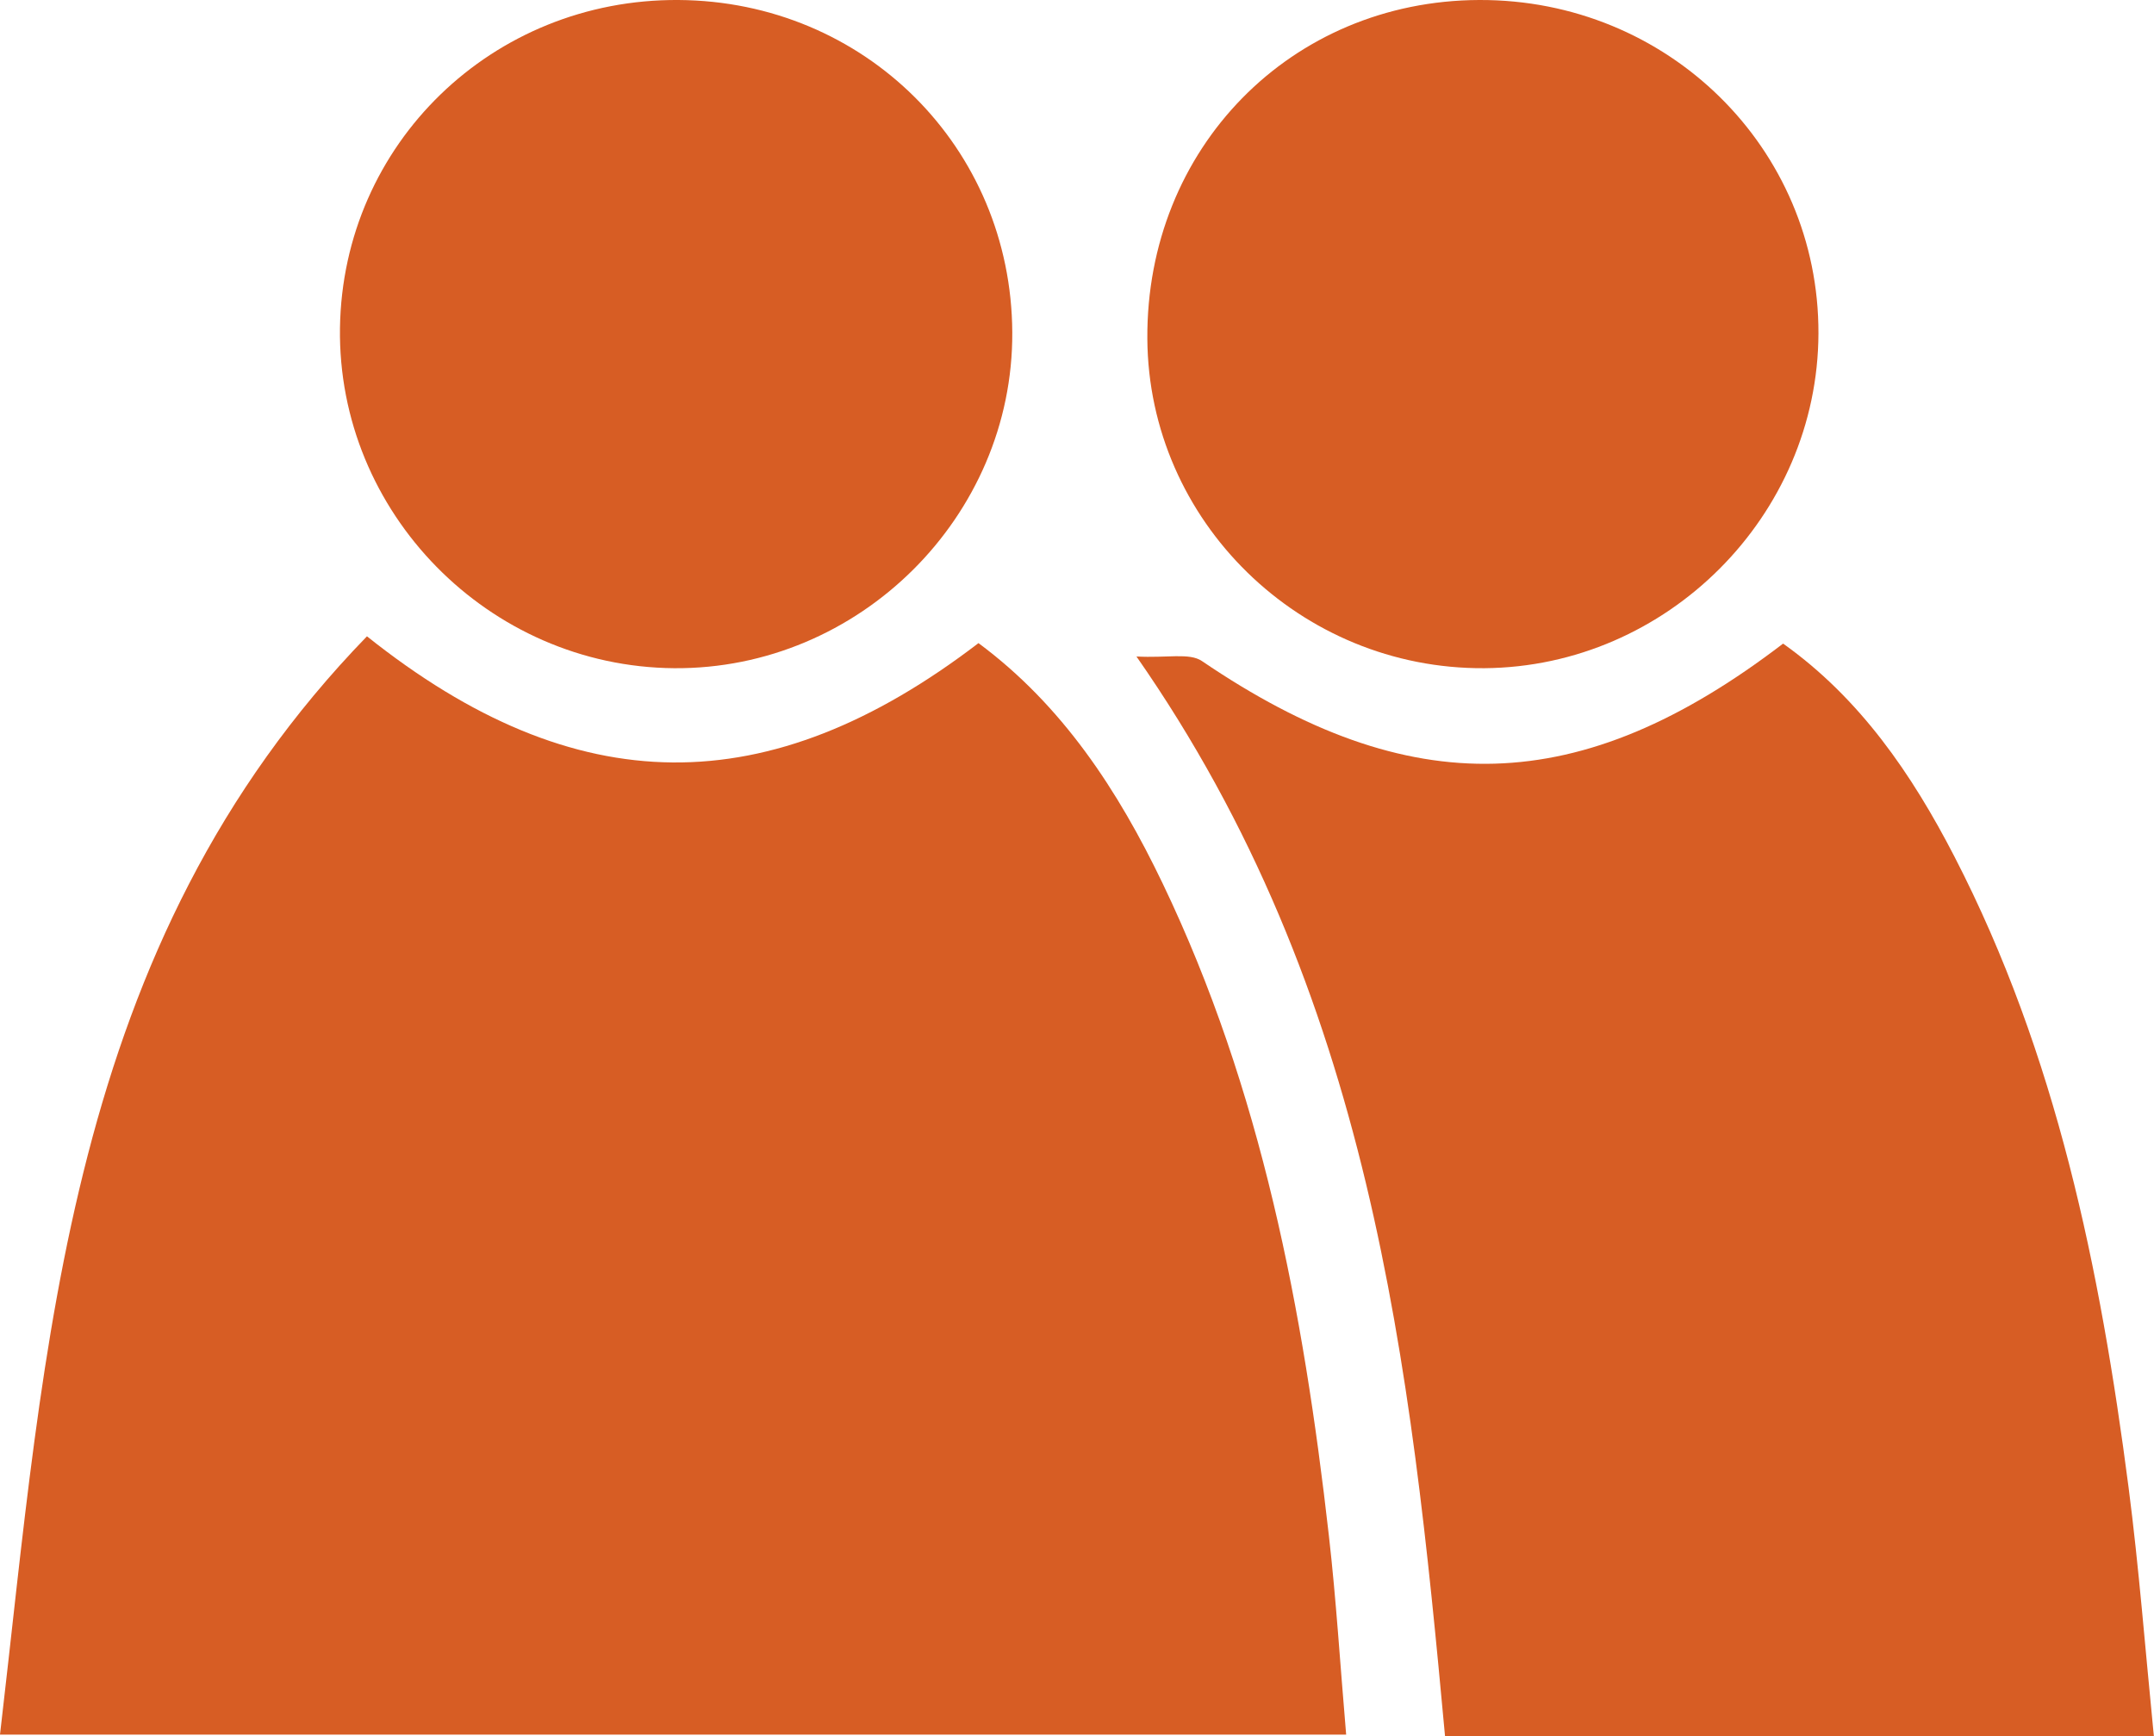
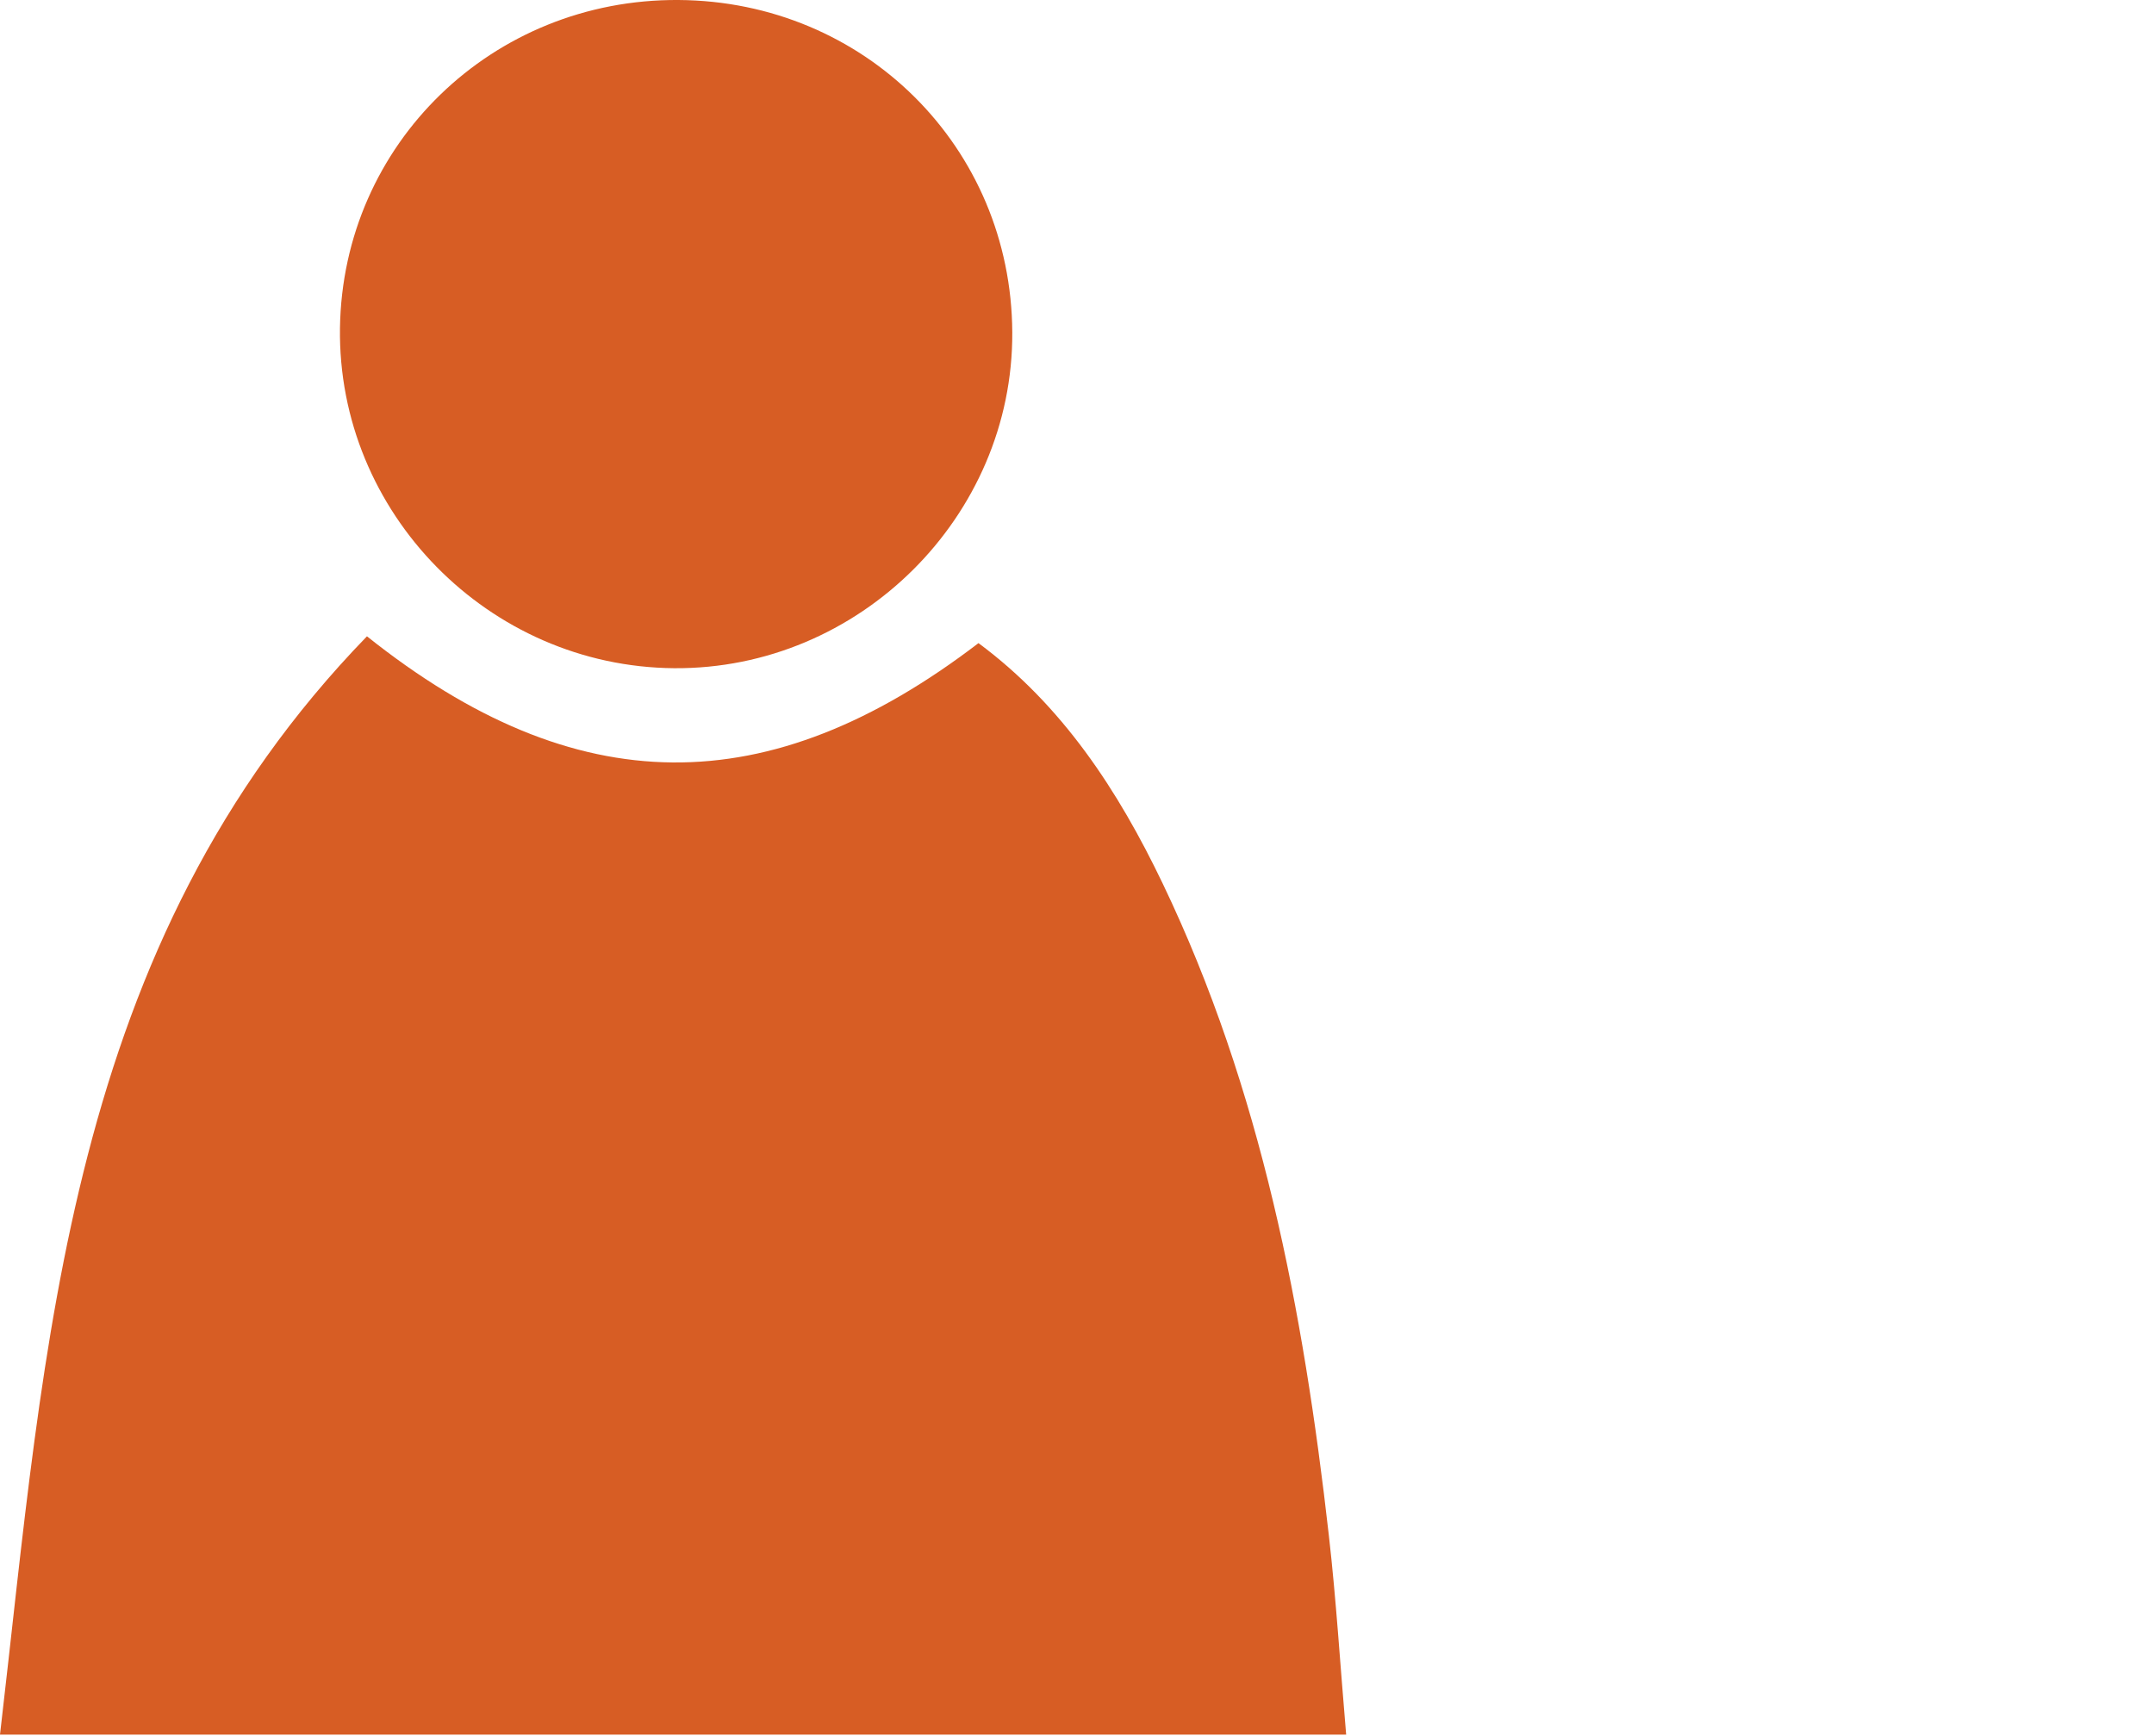
<svg xmlns="http://www.w3.org/2000/svg" id="Livello_2" viewBox="0 0 180.38 145.4">
  <defs>
    <style>.cls-1{fill:#d75d24;}</style>
  </defs>
  <g id="Livello_2-2">
    <g>
      <path class="cls-1" d="M30.73,53.29c17.52,13.97,33.64,14.01,51.21,.57,7.03,5.21,11.69,12.34,15.42,20.12,8.28,17.27,11.79,35.78,13.92,54.6,.62,5.42,.95,10.87,1.45,16.69H0C3.84,112.42,5.54,79.26,30.73,53.29Z" />
-       <path class="cls-1" d="M180.38,145.4h-59.37c-2.87-31.16-6.2-62.26-25.84-90.42,2.57,.14,4.43-.33,5.48,.38,17.45,11.86,31.67,11.55,48.67-1.46,6.43,4.57,10.78,10.92,14.35,17.84,8.55,16.58,12.21,34.54,14.58,52.82,.87,6.72,1.39,13.49,2.12,20.85Z" />
      <path class="cls-1" d="M56.82,0c15.58,.1,27.87,12.34,27.95,27.83,.08,15.43-12.82,28.25-28.32,28.13-15.53-.12-28.2-13.03-27.98-28.5C28.7,12.05,41.24-.1,56.82,0Z" />
-       <path class="cls-1" d="M123.87,0c15.79-.06,28.46,12.4,28.41,27.93-.05,15.26-12.68,27.91-27.97,28.03-15.42,.11-28.13-12.31-28.23-27.59C95.98,12.42,108.09,.06,123.87,0Z" />
    </g>
  </g>
</svg>